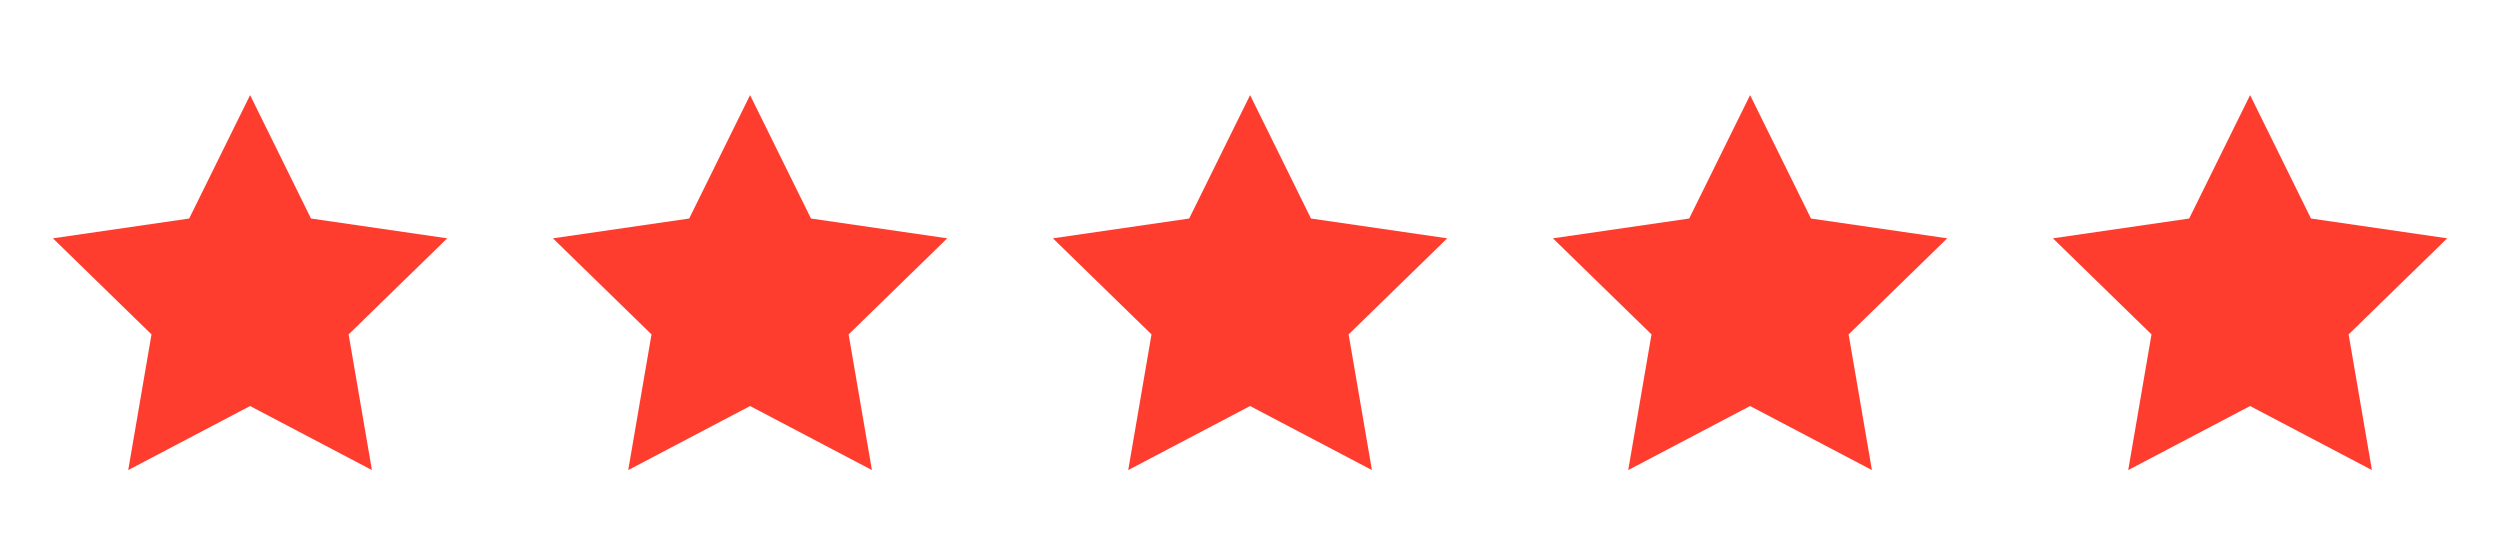
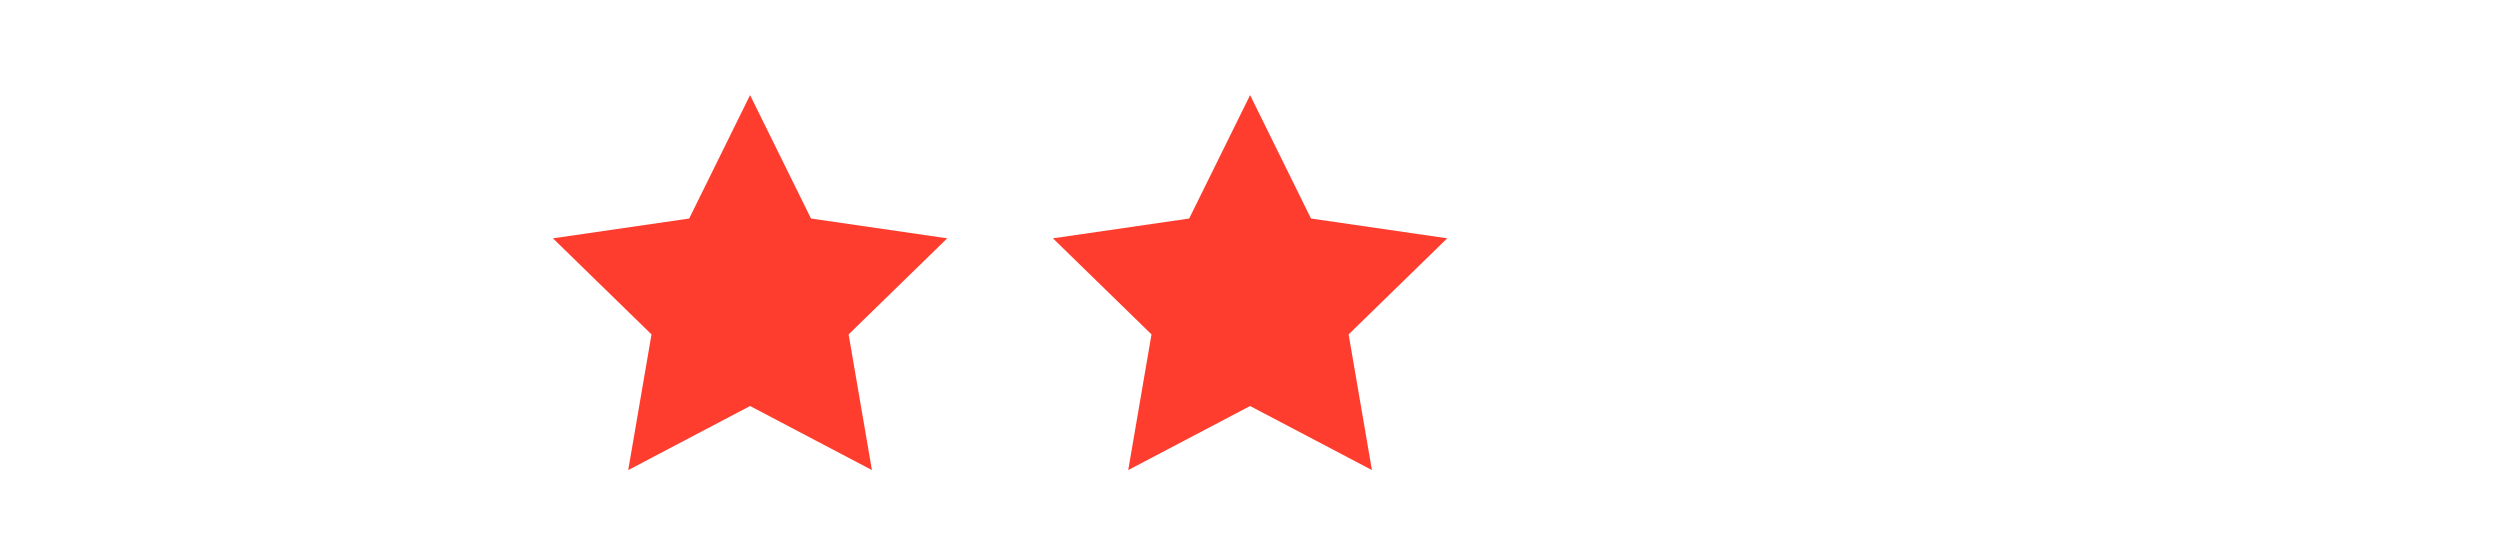
<svg xmlns="http://www.w3.org/2000/svg" width="100" height="22" viewBox="0 0 100 22" fill="none">
-   <path d="M17.89 9.533L12.44 8.741L10.004 3.804L7.567 8.741L2.117 9.533L6.06 13.376L5.129 18.803L10.003 16.241L14.877 18.803L13.945 13.376L17.889 9.533H17.89Z" fill="#FF3D2E" />
  <path d="M37.89 9.533L32.44 8.741L30.003 3.804L27.567 8.741L22.117 9.533L26.06 13.376L25.129 18.803L30.003 16.241L34.877 18.803L33.945 13.376L37.889 9.533H37.89Z" fill="#FF3D2E" />
  <path d="M57.89 9.533L52.44 8.741L50.004 3.804L47.567 8.741L42.117 9.533L46.06 13.376L45.129 18.803L50.003 16.241L54.877 18.803L53.945 13.376L57.889 9.533H57.89Z" fill="#FF3D2E" />
-   <path d="M77.89 9.533L72.44 8.741L70.004 3.804L67.567 8.741L62.117 9.533L66.06 13.376L65.129 18.803L70.003 16.241L74.877 18.803L73.945 13.376L77.888 9.533H77.89Z" fill="#FF3D2E" />
-   <path d="M97.89 9.533L92.44 8.741L90.004 3.804L87.567 8.741L82.117 9.533L86.06 13.376L85.129 18.803L90.003 16.241L94.877 18.803L93.945 13.376L97.888 9.533H97.89Z" fill="#FF3D2E" />
</svg>